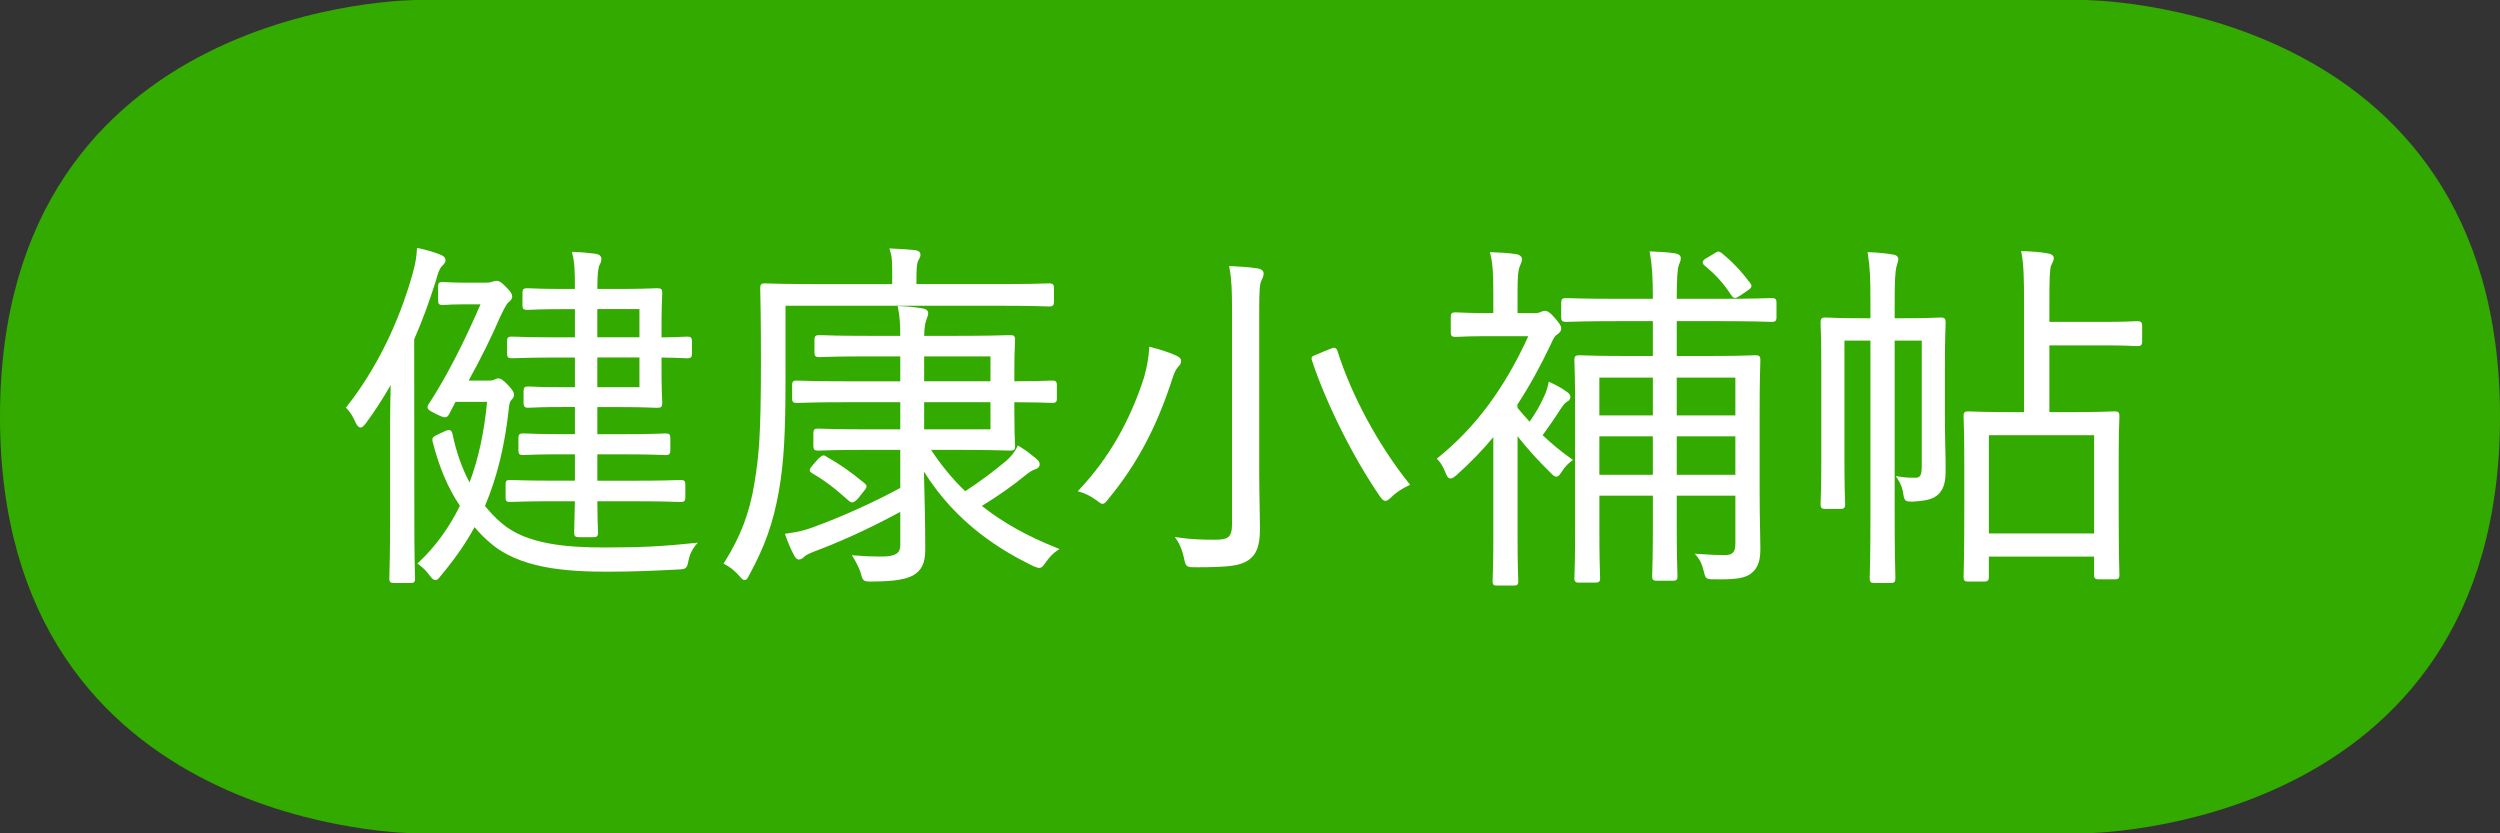
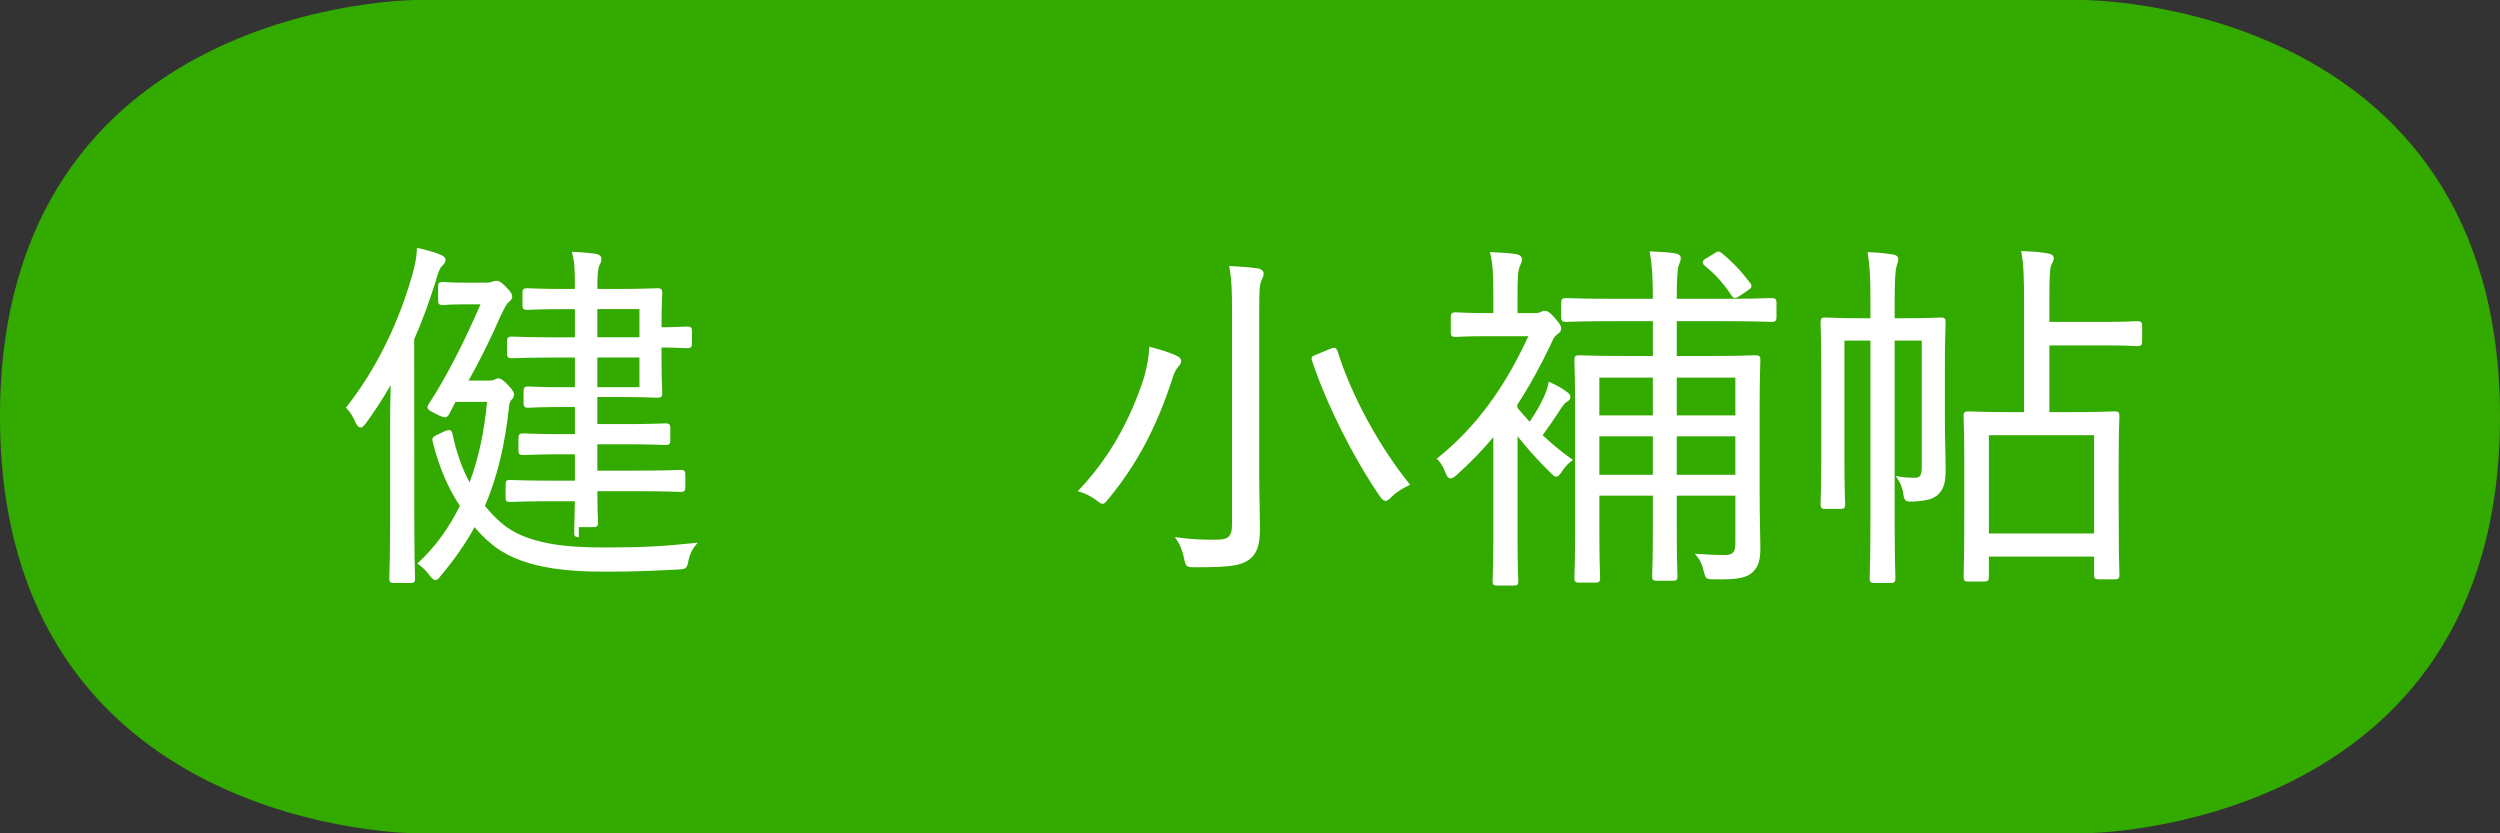
<svg xmlns="http://www.w3.org/2000/svg" version="1.1" viewBox="0 0 150 50">
  <rect x="0" y="0" width="150" height="50" fill="#333333" stroke="none" />
  <defs>
    <style>
.cls-1 {
fill: #3a0;
}
.cls-2 {
fill: #fff;
}
</style>
  </defs>
  <path class="cls-1" d="M125,50H25S0,50,0,25,25,0,25,0h100s25,0,25,25-25,25-25,25Z" />
-   <path class="cls-2" d="M23.658,34.981c-.197,0-.298-.039-.298-.254l.004-.178c.011-.387.04-1.394.04-3.276v-5.722c0-.65.017-1.565.036-2.444-.487.843-.975,1.594-1.483,2.284-.143.173-.215.26-.322.26-.133,0-.224-.146-.288-.274-.177-.397-.345-.667-.531-.854l-.062-.062.055-.069c1.74-2.217,3.103-4.967,3.943-7.953.165-.59.24-1.01.26-1.451l.006-.119.116.026c.529.12.981.255,1.271.38.167.062.325.148.325.355,0,.131-.126.256-.228.357-.117.117-.222.373-.348.855-.416,1.323-.842,2.471-1.303,3.514l.009,10.918c0,1.914.029,2.938.04,3.304l.004.15c0,.214-.097.254-.276.254h-.968ZM26.123,34.804c-.115,0-.221-.111-.366-.304-.193-.256-.383-.446-.617-.616l-.098-.071.088-.083c.984-.919,1.813-2.057,2.465-3.382-.715-1.046-1.267-2.373-1.636-3.848-.069-.243.068-.319.298-.424l.417-.197c.125-.057.196-.078.257-.078.153,0,.193.14.212.207.23,1.107.576,2.092,1.031,2.938.533-1.422.877-3.007,1.051-4.835h-1.893l-.376.723c-.034.066-.103.202-.262.202-.101,0-.234-.051-.551-.208-.323-.162-.456-.232-.486-.354-.026-.102.04-.195.097-.277,1.002-1.541,2.038-3.539,3.077-5.938h-1.037c-.63,0-.919.023-1.081.036-.066.005-.113.008-.151.008-.209,0-.276-.066-.276-.275v-.836c0-.21.067-.276.276-.276.037,0,.081.003.146.008.174.012.504.036,1.262.036h1.122c.253,0,.352-.021.447-.059.081-.028.156-.051.235-.051.169,0,.302.062.645.427.216.216.313.374.313.509,0,.155-.093.245-.234.363-.133.109-.385.645-.48.846-.521,1.211-1.145,2.47-1.9,3.84h1.172c.219,0,.308-.022.374-.056.094-.047.154-.076.242-.076.121,0,.27.072.602.428.25.275.335.414.335.552,0,.15-.088.239-.159.31-.083.084-.127.224-.15.47-.235,2.241-.705,4.169-1.436,5.894.27.326.595.695.982,1.018,1.49,1.299,3.974,1.474,6.207,1.474,2.12,0,3.516-.069,5.336-.264l.243-.025-.155.188c-.189.23-.334.543-.397.857-.097.508-.131.54-.621.564l-.1.006c-1.274.064-2.478.126-4.173.126-2.494,0-5.278-.206-7.019-1.74-.309-.255-.614-.561-.928-.932-.526.967-1.192,1.924-2.032,2.923-.116.163-.204.255-.319.255ZM34.726,32.23c-.209,0-.276-.066-.276-.275l.005-.188c.007-.27.022-.826.038-1.693h-1.086c-1.61,0-2.355.028-2.659.039l-.157.005c-.229,0-.254-.088-.254-.275v-.771c0-.188.025-.275.254-.275l.157.005c.304.011,1.049.039,2.659.039h1.088v-1.583h-.56c-1.483,0-2.157.028-2.422.04l-.131.004c-.209,0-.276-.066-.276-.275v-.748c0-.209.067-.275.276-.275l.131.004c.265.012.939.04,2.422.04h.56v-1.627h-.67c-1.231,0-1.777.027-2.006.039l-.128.005c-.234,0-.276-.096-.276-.298v-.704c0-.209.067-.275.276-.275l.128.005c.229.012.775.039,2.006.039h.67v-1.781h-.802c-1.726,0-2.521.028-2.836.04l-.157.004c-.209,0-.276-.066-.276-.275v-.748c0-.21.067-.276.276-.276l.157.004c.315.012,1.11.041,2.836.041h.802v-1.693h-.516c-1.386,0-1.987.028-2.229.04l-.125.004c-.209,0-.276-.066-.276-.275v-.748c0-.21.067-.276.276-.276l.125.004c.242.012.843.04,2.229.04h.516c0-1.162-.025-1.616-.15-2.097l-.034-.131.135.006c.515.019.835.058,1.167.097l.118.014c.221.031.352.142.352.297,0,.135-.03.238-.102.36-.094.163-.14.607-.14,1.356v.098h1.044c1.425,0,2.146-.028,2.433-.04l.142-.004c.209,0,.276.066.276.276l-.005.144c-.012.25-.039.825-.039,1.924v.605h.032c.432,0,.95-.022,1.258-.036.133-.005.227-.009.26-.009.209,0,.276.066.276.276v.748c0,.209-.067.275-.276.275-.033,0-.127-.004-.26-.009-.308-.013-.827-.035-1.258-.035h-.032v.692c0,1.098.027,1.646.039,1.885l.005.14c0,.202-.042.298-.276.298l-.142-.004c-.287-.012-1.007-.04-2.433-.04h-1.044v1.627h1.55c1.483,0,2.157-.028,2.422-.04l.131-.004c.209,0,.276.066.276.275v.748c0,.209-.067.275-.276.275l-.131-.004c-.265-.012-.939-.04-2.422-.04h-1.55v1.583h2.188c1.64,0,2.397-.029,2.684-.04l.132-.004c.209,0,.276.066.276.275v.771c0,.209-.067.275-.276.275l-.132-.004c-.287-.011-1.044-.04-2.684-.04h-2.188c.002.977.029,1.559.04,1.779l.004.102c0,.209-.067.275-.276.275h-.88ZM38.367,23.23v-1.781h-2.528v1.781h2.528ZM38.367,20.237v-1.693h-2.528v1.693h2.528Z" />
-   <path class="cls-2" d="M52.29,34.893c-.484,0-.526-.033-.647-.516-.097-.291-.242-.595-.428-.896l-.104-.169.198.017c.525.044,1.051.065,1.554.065.965,0,1.154-.254,1.154-.692v-1.988c-1.229.663-3.044,1.574-4.969,2.302-.427.157-.688.283-.778.373-.086.086-.202.184-.335.184-.16,0-.256-.19-.288-.253-.167-.292-.344-.7-.511-1.178l-.041-.115.121-.017c.667-.092,1.131-.205,1.605-.391,1.653-.598,3.589-1.471,5.195-2.343v-2.283h-2.122c-1.64,0-2.397.029-2.684.04l-.132.004c-.209,0-.276-.066-.276-.275v-.771c0-.209.067-.275.276-.275l.132.004c.287.011,1.044.04,2.684.04h2.122v-1.627h-3.2c-1.746,0-2.543.028-2.859.04l-.155.004c-.209,0-.276-.066-.276-.275v-.793c0-.209.067-.275.276-.275l.155.004c.315.012,1.113.04,2.859.04h3.2v-1.495h-1.924c-1.737,0-2.525.029-2.817.04l-.131.004c-.209,0-.276-.066-.276-.275v-.77c0-.21.067-.276.276-.276l.131.004c.292.011,1.081.04,2.817.04h1.924c-.002-.639-.026-1.125-.13-1.664l-.024-.123.126.005c.602.023.977.07,1.355.134.213.029.348.135.348.274,0,.122-.042.234-.107.405-.045.119-.126.398-.135.969h2.012c1.777,0,2.689-.029,3.024-.04l.145-.004c.209,0,.276.066.276.276l-.006.146c-.012.25-.039.813-.039,1.855v.494c1.207-.002,1.856-.028,2.129-.039l.147-.005c.209,0,.276.066.276.275v.814c0,.214-.097.254-.276.254l-.147-.005c-.273-.011-.923-.037-2.129-.039v.604c0,1.019.025,1.579.038,1.848l.007.177c0,.209-.067.275-.276.275l-.145-.004c-.335-.011-1.247-.04-3.024-.04h-1.597c.627.949,1.299,1.763,2.049,2.479.891-.583,1.557-1.075,2.433-1.798.308-.267.549-.567.677-.846l.047-.102.095.058c.41.247.692.478.919.663.221.186.296.257.296.413,0,.226-.237.294-.315.315-.14.062-.283.123-.557.355-.795.648-1.555,1.183-2.597,1.826,1.254.992,2.723,1.815,4.484,2.515l.177.07-.158.105c-.233.156-.447.378-.656.678-.158.228-.246.352-.412.352-.068,0-.136-.026-.248-.07l-.118-.046c-1.875-.92-4.555-2.494-6.544-5.663v.005c.041,1.57.079,3.033.079,4.685,0,.812-.233,1.279-.78,1.563-.377.178-.932.341-2.444.341ZM59.429,25.76v-1.627h-3.98v1.627h3.98ZM59.429,22.877v-1.495h-3.98v1.495h3.98ZM44.677,34.804c-.104,0-.177-.085-.297-.226-.242-.29-.598-.572-.87-.708l-.099-.05.059-.094c.958-1.514,1.51-2.969,1.791-4.715.274-1.649.395-2.841.395-7.333,0-2.531-.031-3.836-.041-4.254l-.003-.146c0-.21.067-.276.276-.276l.135.004c.308.011,1.146.04,2.923.04h4.586v-.384c0-.91,0-1.217-.127-1.62l-.043-.137.143.007c.53.022.883.044,1.347.088.105.014.376.048.376.276,0,.123-.045.201-.093.284l-.05.091c-.069.16-.099.471-.099,1.032v.362h4.938c1.776,0,2.6-.029,2.903-.04l.134-.004c.209,0,.276.066.276.276v.813c0,.202-.042.298-.276.298l-.134-.004c-.303-.011-1.127-.04-2.903-.04h-12.794v4.455c0,3.249-.104,4.992-.397,6.662-.333,1.887-.83,3.296-1.771,5.025-.101.202-.158.315-.286.315ZM51.133,30.143c-.087,0-.158-.055-.228-.114-.806-.732-1.438-1.207-2.186-1.64-.063-.042-.12-.086-.131-.159-.014-.092.043-.162.182-.331l.342-.39c.138-.121.208-.183.304-.183.076,0,.138.043.188.084.791.444,1.43.892,2.267,1.584.205.172.122.275-.042.48l-.361.452c-.148.148-.233.216-.333.216Z" />
+   <path class="cls-2" d="M23.658,34.981c-.197,0-.298-.039-.298-.254l.004-.178c.011-.387.04-1.394.04-3.276v-5.722c0-.65.017-1.565.036-2.444-.487.843-.975,1.594-1.483,2.284-.143.173-.215.26-.322.26-.133,0-.224-.146-.288-.274-.177-.397-.345-.667-.531-.854l-.062-.062.055-.069c1.74-2.217,3.103-4.967,3.943-7.953.165-.59.24-1.01.26-1.451l.006-.119.116.026c.529.12.981.255,1.271.38.167.062.325.148.325.355,0,.131-.126.256-.228.357-.117.117-.222.373-.348.855-.416,1.323-.842,2.471-1.303,3.514l.009,10.918c0,1.914.029,2.938.04,3.304l.004.15c0,.214-.097.254-.276.254h-.968ZM26.123,34.804c-.115,0-.221-.111-.366-.304-.193-.256-.383-.446-.617-.616l-.098-.071.088-.083c.984-.919,1.813-2.057,2.465-3.382-.715-1.046-1.267-2.373-1.636-3.848-.069-.243.068-.319.298-.424l.417-.197c.125-.057.196-.078.257-.078.153,0,.193.14.212.207.23,1.107.576,2.092,1.031,2.938.533-1.422.877-3.007,1.051-4.835h-1.893l-.376.723c-.034.066-.103.202-.262.202-.101,0-.234-.051-.551-.208-.323-.162-.456-.232-.486-.354-.026-.102.04-.195.097-.277,1.002-1.541,2.038-3.539,3.077-5.938h-1.037c-.63,0-.919.023-1.081.036-.066.005-.113.008-.151.008-.209,0-.276-.066-.276-.275v-.836c0-.21.067-.276.276-.276.037,0,.081.003.146.008.174.012.504.036,1.262.036h1.122c.253,0,.352-.021.447-.059.081-.028.156-.051.235-.051.169,0,.302.062.645.427.216.216.313.374.313.509,0,.155-.093.245-.234.363-.133.109-.385.645-.48.846-.521,1.211-1.145,2.47-1.9,3.84h1.172c.219,0,.308-.022.374-.056.094-.047.154-.076.242-.076.121,0,.27.072.602.428.25.275.335.414.335.552,0,.15-.088.239-.159.31-.083.084-.127.224-.15.47-.235,2.241-.705,4.169-1.436,5.894.27.326.595.695.982,1.018,1.49,1.299,3.974,1.474,6.207,1.474,2.12,0,3.516-.069,5.336-.264l.243-.025-.155.188c-.189.23-.334.543-.397.857-.097.508-.131.54-.621.564l-.1.006c-1.274.064-2.478.126-4.173.126-2.494,0-5.278-.206-7.019-1.74-.309-.255-.614-.561-.928-.932-.526.967-1.192,1.924-2.032,2.923-.116.163-.204.255-.319.255ZM34.726,32.23c-.209,0-.276-.066-.276-.275l.005-.188c.007-.27.022-.826.038-1.693h-1.086c-1.61,0-2.355.028-2.659.039l-.157.005c-.229,0-.254-.088-.254-.275v-.771c0-.188.025-.275.254-.275l.157.005c.304.011,1.049.039,2.659.039h1.088v-1.583h-.56c-1.483,0-2.157.028-2.422.04l-.131.004c-.209,0-.276-.066-.276-.275v-.748c0-.209.067-.275.276-.275l.131.004c.265.012.939.04,2.422.04h.56v-1.627h-.67c-1.231,0-1.777.027-2.006.039l-.128.005c-.234,0-.276-.096-.276-.298v-.704c0-.209.067-.275.276-.275l.128.005c.229.012.775.039,2.006.039h.67v-1.781h-.802c-1.726,0-2.521.028-2.836.04l-.157.004c-.209,0-.276-.066-.276-.275v-.748c0-.21.067-.276.276-.276l.157.004c.315.012,1.11.041,2.836.041h.802v-1.693h-.516c-1.386,0-1.987.028-2.229.04l-.125.004c-.209,0-.276-.066-.276-.275v-.748c0-.21.067-.276.276-.276l.125.004c.242.012.843.04,2.229.04h.516c0-1.162-.025-1.616-.15-2.097l-.034-.131.135.006c.515.019.835.058,1.167.097l.118.014c.221.031.352.142.352.297,0,.135-.03.238-.102.36-.094.163-.14.607-.14,1.356v.098h1.044c1.425,0,2.146-.028,2.433-.04l.142-.004c.209,0,.276.066.276.276l-.005.144c-.012.25-.039.825-.039,1.924h.032c.432,0,.95-.022,1.258-.036.133-.005.227-.009.26-.009.209,0,.276.066.276.276v.748c0,.209-.067.275-.276.275-.033,0-.127-.004-.26-.009-.308-.013-.827-.035-1.258-.035h-.032v.692c0,1.098.027,1.646.039,1.885l.005.14c0,.202-.042.298-.276.298l-.142-.004c-.287-.012-1.007-.04-2.433-.04h-1.044v1.627h1.55c1.483,0,2.157-.028,2.422-.04l.131-.004c.209,0,.276.066.276.275v.748c0,.209-.067.275-.276.275l-.131-.004c-.265-.012-.939-.04-2.422-.04h-1.55v1.583h2.188c1.64,0,2.397-.029,2.684-.04l.132-.004c.209,0,.276.066.276.275v.771c0,.209-.067.275-.276.275l-.132-.004c-.287-.011-1.044-.04-2.684-.04h-2.188c.002.977.029,1.559.04,1.779l.004.102c0,.209-.067.275-.276.275h-.88ZM38.367,23.23v-1.781h-2.528v1.781h2.528ZM38.367,20.237v-1.693h-2.528v1.693h2.528Z" />
  <path class="cls-2" d="M71.667,34.034c-.464,0-.529-.03-.626-.543-.091-.431-.245-.826-.424-1.084l-.131-.188.228.033c.748.109,1.368.131,2.186.131.779,0,1.022-.133,1.022-.957v-12.674c0-1.349-.023-1.955-.152-2.667l-.022-.123.125.006c.3.013,1.054.051,1.573.134.217.026.371.148.371.296,0,.16-.048.26-.098.366l-.042.091c-.1.22-.124.588-.124,1.876v9.659c0,.675.013,1.356.025,1.973.01.508.019.972.019,1.35,0,1.015-.191,1.543-.68,1.887-.515.351-1.152.436-3.248.436ZM66.145,30.228c-.081,0-.15-.052-.253-.132l-.113-.085c-.313-.229-.653-.403-.959-.491l-.158-.045.112-.119c1.745-1.861,3.011-4.059,3.872-6.718.174-.63.282-1.239.303-1.712l.006-.122.119.03c.52.13,1.052.304,1.424.467.202.09.368.178.368.355,0,.146-.062.236-.161.335-.101.101-.246.333-.349.684-.947,2.939-2.133,5.175-3.848,7.253-.145.193-.226.3-.363.3ZM83.131,30.052c-.143,0-.228-.119-.346-.283-1.586-2.308-3.218-5.572-4.062-8.125-.089-.236.03-.282.228-.356l.818-.339c.124-.052.203-.083.271-.083.136,0,.181.119.213.206.837,2.652,2.435,5.61,4.275,7.916l.077.097-.111.056c-.3.149-.684.36-.986.662-.176.178-.286.25-.379.25Z" />
  <path class="cls-2" d="M89.832,35.134c-.188,0-.276-.024-.276-.253l.005-.174c.012-.314.039-1.045.039-2.423v-6.056c-.632.765-1.357,1.513-2.209,2.279-.142.119-.249.201-.353.201-.161,0-.227-.153-.29-.303-.131-.349-.299-.641-.463-.805l-.079-.078.086-.07c2.248-1.822,3.969-4.14,5.408-7.281h-2.375c-1.112,0-1.616.026-1.85.038l-.152.006c-.209,0-.276-.066-.276-.275v-.924c0-.21.067-.276.276-.276l.152.006c.234.012.738.038,1.85.038h.274v-1.132c0-1.161-.025-1.783-.173-2.397l-.031-.129.132.006c.589.023.971.048,1.418.111.218.027.372.149.372.297,0,.146-.05.258-.104.376-.142.315-.16.767-.16,1.692v1.176h1.066c.182,0,.276-.04.351-.078.042-.021.126-.054.221-.054.175,0,.328.108.604.431.25.296.376.444.376.615,0,.192-.115.284-.242.369-.113.075-.213.193-.36.549-.65,1.373-1.314,2.571-2.033,3.67l.017.187c.178.214.42.501.724.83.35-.519.625-.965.823-1.42.146-.292.244-.572.301-.859l.025-.125.116.054c.399.187.708.363.942.539.118.079.238.171.238.321,0,.172-.124.256-.231.311-.101.05-.222.224-.351.408-.385.607-.705,1.059-1.08,1.579.561.532,1.134,1.004,1.708,1.405l.113.079-.11.083c-.167.124-.4.358-.525.565-.159.24-.236.356-.371.356-.107,0-.199-.092-.351-.244-.721-.7-1.396-1.448-1.969-2.181v6.109c0,1.405.028,2.15.039,2.449l.005.147c0,.241-.108.253-.298.253h-.968ZM94.739,34.958c-.179,0-.276-.04-.276-.254l.005-.167c.011-.332.039-1.15.039-2.781v-7.194c0-1.68-.029-2.518-.04-2.83l-.004-.141c0-.209.067-.275.276-.275l.161.004c.315.012,1.092.04,2.722.04h1.55v-2.09h-2.188c-1.776,0-2.601.029-2.903.04l-.133.004c-.209,0-.276-.066-.276-.275v-.88c0-.209.067-.275.276-.275l.133.004c.302.011,1.127.04,2.903.04h2.188c-.002-1.337-.044-1.982-.174-2.722l-.021-.122.124.005c.541.021.958.041,1.398.111.214.031.348.137.348.274,0,.148-.047.27-.118.436-.085.235-.122.823-.124,2.018h2.672c1.812,0,2.633-.031,2.907-.041l.107-.003c.202,0,.298.041.298.275v.88c0,.234-.096.275-.298.275l-.107-.003c-.274-.01-1.096-.041-2.907-.041h-2.672v2.09h1.858c1.629,0,2.407-.028,2.722-.04l.161-.004c.209,0,.276.066.276.275l-.004.151c-.011.34-.04,1.246-.04,2.907v4.906c0,.914.016,1.701.028,2.326.009.413.016.756.016,1.019,0,.617-.084,1.102-.496,1.461-.339.297-.84.402-1.915.402l-.354-.004c-.483,0-.524-.029-.623-.451-.1-.422-.215-.685-.398-.905l-.149-.179.233.016c.657.045,1.117.066,1.555.066.491,0,.648-.174.648-.715v-2.849h-3.518v1.859c0,1.592.028,2.459.039,2.813l.005.179c0,.213-.097.253-.276.253h-.968c-.179,0-.276-.04-.276-.253l.005-.179c.011-.354.039-1.222.039-2.813v-1.859h-3.21v2.035c0,1.553.027,2.399.039,2.748l.005.178c0,.214-.097.254-.276.254h-.99ZM104.122,28.488v-2.31h-3.518v2.31h3.518ZM99.171,28.488v-2.31h-3.21v2.31h3.21ZM104.122,24.924v-2.266h-3.518v2.266h3.518ZM99.171,24.924v-2.266h-3.21v2.266h3.21ZM104.101,17.876c-.111,0-.176-.088-.228-.171-.463-.705-.938-1.231-1.584-1.758-.067-.056-.134-.125-.125-.22.01-.104.107-.176.25-.254l.437-.262c.114-.076.174-.116.25-.116.074,0,.129.04.212.1.642.527,1.147,1.059,1.693,1.78.042.049.091.12.08.203-.012.098-.098.159-.189.225l-.486.332c-.135.085-.222.141-.31.141Z" />
  <path class="cls-2" d="M112.458,34.981c-.209,0-.276-.066-.276-.276l.003-.15c.011-.384.041-1.494.041-3.567v-10.55h-1.56v7.227c0,1.406.028,2.151.039,2.449l.005.147c0,.209-.067.275-.276.275h-.924c-.209,0-.276-.066-.276-.275l.005-.163c.012-.297.039-.993.039-2.411v-5.743c0-1.445-.028-2.169-.039-2.456l-.005-.14c0-.229.064-.298.276-.298l.16.005c.265.013.857.039,2.084.039h.472v-.913c0-1.479-.021-2.076-.153-2.933l-.019-.12.121.005c.589.022.963.068,1.376.134.314.038.349.205.349.274,0,.094-.026.174-.057.266-.018.057-.039.119-.056.195-.076.304-.107.941-.107,2.135v.957h.538c1.246,0,1.829-.027,2.088-.039l.156-.005c.212,0,.276.069.276.298l-.004.148c-.011.309-.04,1.09-.04,2.535v3.19c0,.486.011.989.022,1.489.011.496.022.989.022,1.46,0,.648-.066,1.095-.401,1.454-.309.309-.708.427-1.587.472h-.004c-.377,0-.487-.019-.54-.416-.04-.336-.156-.656-.336-.927l-.127-.19.226.036c.41.065.663.065.931.065.245,0,.406-.047.406-.671v-7.557h-1.626v10.527c0,2.093.03,3.207.041,3.591l.003.149c0,.21-.067.276-.276.276h-.99ZM118.09,34.893c-.209,0-.276-.066-.276-.276l.003-.111c.01-.291.041-1.178.041-4.245v-2.267c0-1.874-.03-2.639-.041-2.915l-.004-.121c0-.209.067-.275.276-.275l.161.005c.297.012,1.001.039,2.457.039h.736v-6.567c0-1.482-.023-2.306-.152-2.973l-.024-.125.126.006c.534.021.952.044,1.465.133.227.033.369.139.369.274,0,.134-.053.238-.105.339l-.057.118c-.077.215-.102.726-.102,2.184v1.198h3.2c1.173,0,1.709-.027,1.938-.039l.13-.005c.231,0,.298.066.298.298v.924c0,.234-.096.275-.298.275l-.13-.005c-.229-.012-.765-.039-1.938-.039h-3.2v4.004h1.33c1.483,0,2.186-.028,2.461-.04l.135-.004c.209,0,.276.066.276.275l-.004.132c-.011.276-.04.992-.04,2.553v2.553c0,3.006.031,3.903.041,4.198l.003.114c0,.213-.097.253-.276.253h-.968c-.179,0-.276-.04-.276-.253v-1.111h-6.313v1.221c0,.21-.067.276-.276.276h-.968ZM125.647,32.009v-5.896h-6.313v5.896h6.313Z" />
</svg>